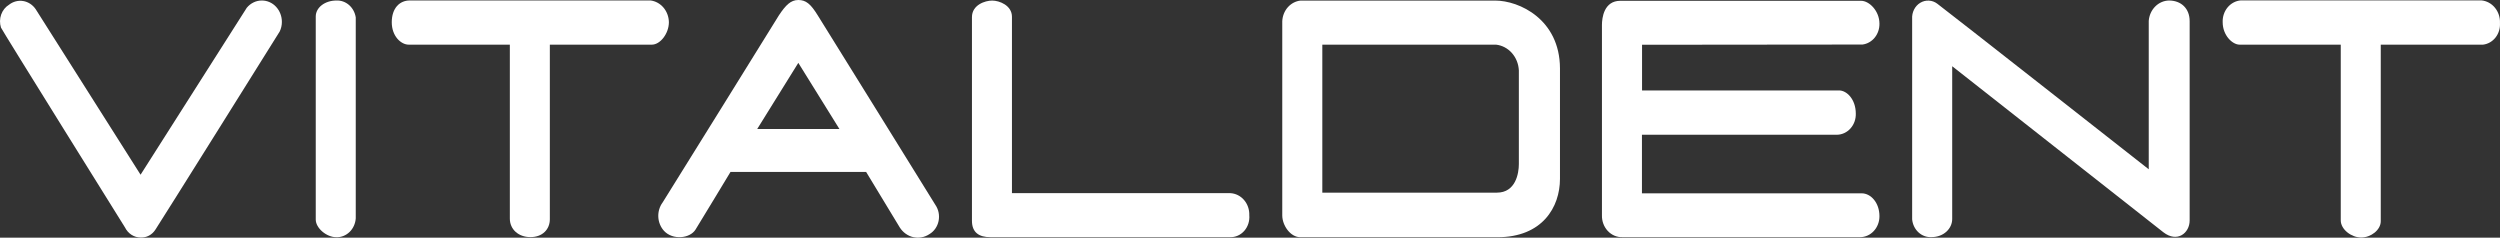
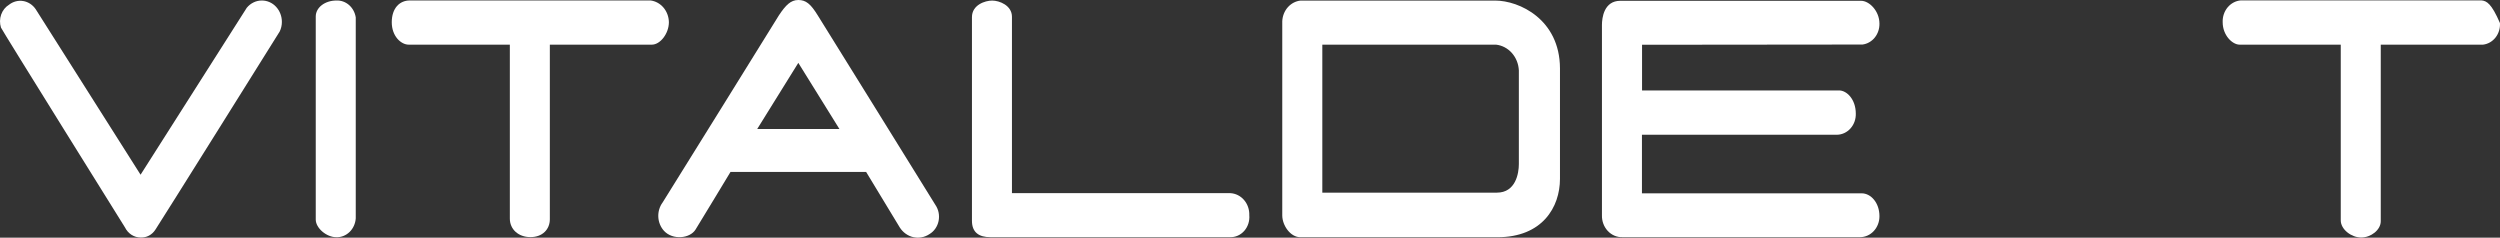
<svg xmlns="http://www.w3.org/2000/svg" width="284" height="27" viewBox="0 0 284 27" fill="none">
  <rect x="0" y="0" width="284" height="27" fill="#333333" stroke="none" />
  <path d="M38.229 0.058C36.88 0.058 35.869 0.876 35.869 1.868V24.945C35.869 25.905 37.079 26.949 38.217 26.949C38.77 26.962 39.307 26.747 39.716 26.347C40.125 25.947 40.374 25.394 40.413 24.802V1.978C40.329 1.428 40.061 0.929 39.659 0.576C39.257 0.223 38.749 0.039 38.229 0.058Z" fill="white" />
  <path d="M75.986 2.517C75.975 1.906 75.758 1.319 75.376 0.866C74.993 0.413 74.47 0.124 73.904 0.052H46.555C45.387 0.052 44.504 0.94 44.504 2.53C44.504 4.119 45.563 5.072 46.422 5.072H57.918V24.835C57.918 26.041 58.88 26.936 60.26 26.936C61.639 26.936 62.462 26.041 62.462 24.906V5.072H74.055C74.999 5.072 75.986 3.814 75.986 2.517Z" fill="white" />
  <path d="M106.269 23.291C105.779 22.474 92.891 1.738 92.891 1.738C92.092 0.441 91.548 0 90.689 0C89.829 0 89.254 0.584 88.486 1.738C88.486 1.738 75.822 22.156 75.278 22.993C74.93 23.461 74.754 24.05 74.784 24.647C74.814 25.245 75.048 25.81 75.441 26.236C76.415 27.286 78.369 27.111 79.011 26.08C79.555 25.211 82.986 19.529 82.986 19.529H98.391C98.391 19.529 101.537 24.718 102.215 25.84C102.577 26.406 103.128 26.802 103.755 26.943C104.382 27.084 105.035 26.961 105.579 26.599C105.842 26.445 106.07 26.232 106.25 25.976C106.43 25.72 106.557 25.425 106.622 25.112C106.687 24.799 106.689 24.475 106.629 24.161C106.568 23.847 106.445 23.55 106.269 23.291ZM86.017 14.658L90.689 7.141L95.36 14.658H86.017Z" fill="white" />
  <path d="M139.765 21.942H114.958V1.907C114.958 0.61 113.524 0.065 112.713 0.065C111.902 0.065 110.414 0.558 110.414 1.946V25.081C110.414 26.417 111.23 26.943 112.501 26.943H139.729C140.031 26.953 140.331 26.895 140.611 26.771C140.89 26.648 141.141 26.462 141.348 26.227C141.556 25.991 141.714 25.711 141.812 25.405C141.91 25.099 141.947 24.774 141.92 24.452C141.942 23.814 141.729 23.191 141.325 22.721C140.922 22.251 140.361 21.971 139.765 21.942Z" fill="white" />
  <path d="M169.843 0.065H147.752C147.199 0.121 146.683 0.389 146.299 0.82C145.915 1.252 145.69 1.817 145.665 2.413V24.465C145.665 25.626 146.603 26.949 147.716 26.949H170.104C175.222 26.949 177.213 23.524 177.213 20.314V7.757C177.189 2.199 172.59 0.065 169.843 0.065ZM172.542 18.641C172.542 19.691 172.179 21.884 170.049 21.884H150.215V5.072H169.946C170.634 5.147 171.275 5.484 171.751 6.022C172.227 6.56 172.508 7.263 172.542 8.004V18.641Z" fill="white" />
-   <path d="M246.397 0.058C245.814 0.069 245.257 0.311 244.832 0.738C244.407 1.165 244.145 1.745 244.097 2.367V19.231C244.097 19.231 220.633 0.811 220.076 0.422C219.796 0.21 219.466 0.088 219.124 0.07C218.782 0.051 218.442 0.136 218.143 0.316C217.844 0.496 217.599 0.763 217.436 1.085C217.273 1.408 217.198 1.774 217.22 2.14V24.919C217.274 25.494 217.532 26.024 217.941 26.399C218.35 26.775 218.879 26.967 219.417 26.936C220.808 26.936 221.77 25.963 221.77 24.88V7.524C221.77 7.524 244.557 25.451 245.767 26.391C247.341 27.604 248.744 26.469 248.744 25.049V2.4C248.744 0.94 247.752 0.058 246.397 0.058Z" fill="white" />
-   <path d="M281.896 0.045H254.547C253.973 0.094 253.44 0.378 253.057 0.838C252.675 1.299 252.474 1.9 252.496 2.517C252.496 4.028 253.609 5.072 254.414 5.072H265.91V25.036C265.91 26.061 267.12 26.982 268.227 26.982C269.335 26.982 270.454 26.119 270.454 25.133V5.072H282.077C282.63 5.006 283.138 4.715 283.495 4.258C283.852 3.802 284.032 3.215 283.995 2.62C284.023 1.984 283.82 1.36 283.428 0.881C283.037 0.401 282.488 0.102 281.896 0.045Z" fill="white" />
+   <path d="M281.896 0.045H254.547C253.973 0.094 253.44 0.378 253.057 0.838C252.675 1.299 252.474 1.9 252.496 2.517C252.496 4.028 253.609 5.072 254.414 5.072H265.91V25.036C265.91 26.061 267.12 26.982 268.227 26.982C269.335 26.982 270.454 26.119 270.454 25.133V5.072H282.077C282.63 5.006 283.138 4.715 283.495 4.258C283.852 3.802 284.032 3.215 283.995 2.62C283.037 0.401 282.488 0.102 281.896 0.045Z" fill="white" />
  <path d="M211.581 5.059C212.119 4.99 212.615 4.709 212.97 4.27C213.326 3.831 213.516 3.266 213.505 2.685C213.505 1.245 212.349 0.091 211.418 0.091H184.069C182.205 0.091 181.981 2.037 181.981 2.834V24.452C181.972 24.781 182.025 25.108 182.138 25.414C182.251 25.719 182.421 25.997 182.637 26.23C182.853 26.463 183.112 26.647 183.396 26.769C183.681 26.892 183.986 26.951 184.293 26.943H211.315C211.605 26.94 211.892 26.876 212.159 26.755C212.426 26.634 212.668 26.457 212.871 26.235C213.075 26.014 213.235 25.751 213.344 25.463C213.453 25.175 213.508 24.867 213.505 24.556C213.505 23.025 212.525 21.961 211.484 21.961H186.525V15.307H208.689C208.976 15.301 209.259 15.234 209.521 15.111C209.784 14.987 210.021 14.809 210.219 14.586C210.417 14.364 210.572 14.101 210.675 13.814C210.778 13.527 210.827 13.221 210.819 12.914C210.819 11.266 209.778 10.274 208.925 10.274H186.537V5.085L211.581 5.059Z" fill="white" />
  <path d="M29.746 0.058C29.423 0.057 29.102 0.129 28.807 0.272C28.512 0.414 28.248 0.622 28.034 0.882L15.969 19.847L4.049 1.038C3.709 0.542 3.2 0.211 2.633 0.117C2.066 0.024 1.487 0.175 1.024 0.538C0.613 0.789 0.297 1.185 0.131 1.659C-0.036 2.133 -0.043 2.654 0.11 3.133C0.11 3.249 14.196 25.834 14.196 25.834C14.366 26.179 14.621 26.469 14.934 26.671C15.246 26.873 15.604 26.981 15.969 26.982C16.3 26.999 16.63 26.925 16.927 26.766C17.224 26.607 17.477 26.368 17.663 26.073C18.056 25.503 31.773 3.593 31.773 3.58C31.936 3.246 32.021 2.874 32.021 2.497C32.023 2.176 31.965 1.858 31.851 1.562C31.738 1.265 31.57 0.996 31.359 0.769C31.147 0.542 30.896 0.362 30.619 0.241C30.342 0.119 30.046 0.057 29.746 0.058Z" fill="white" />
</svg>